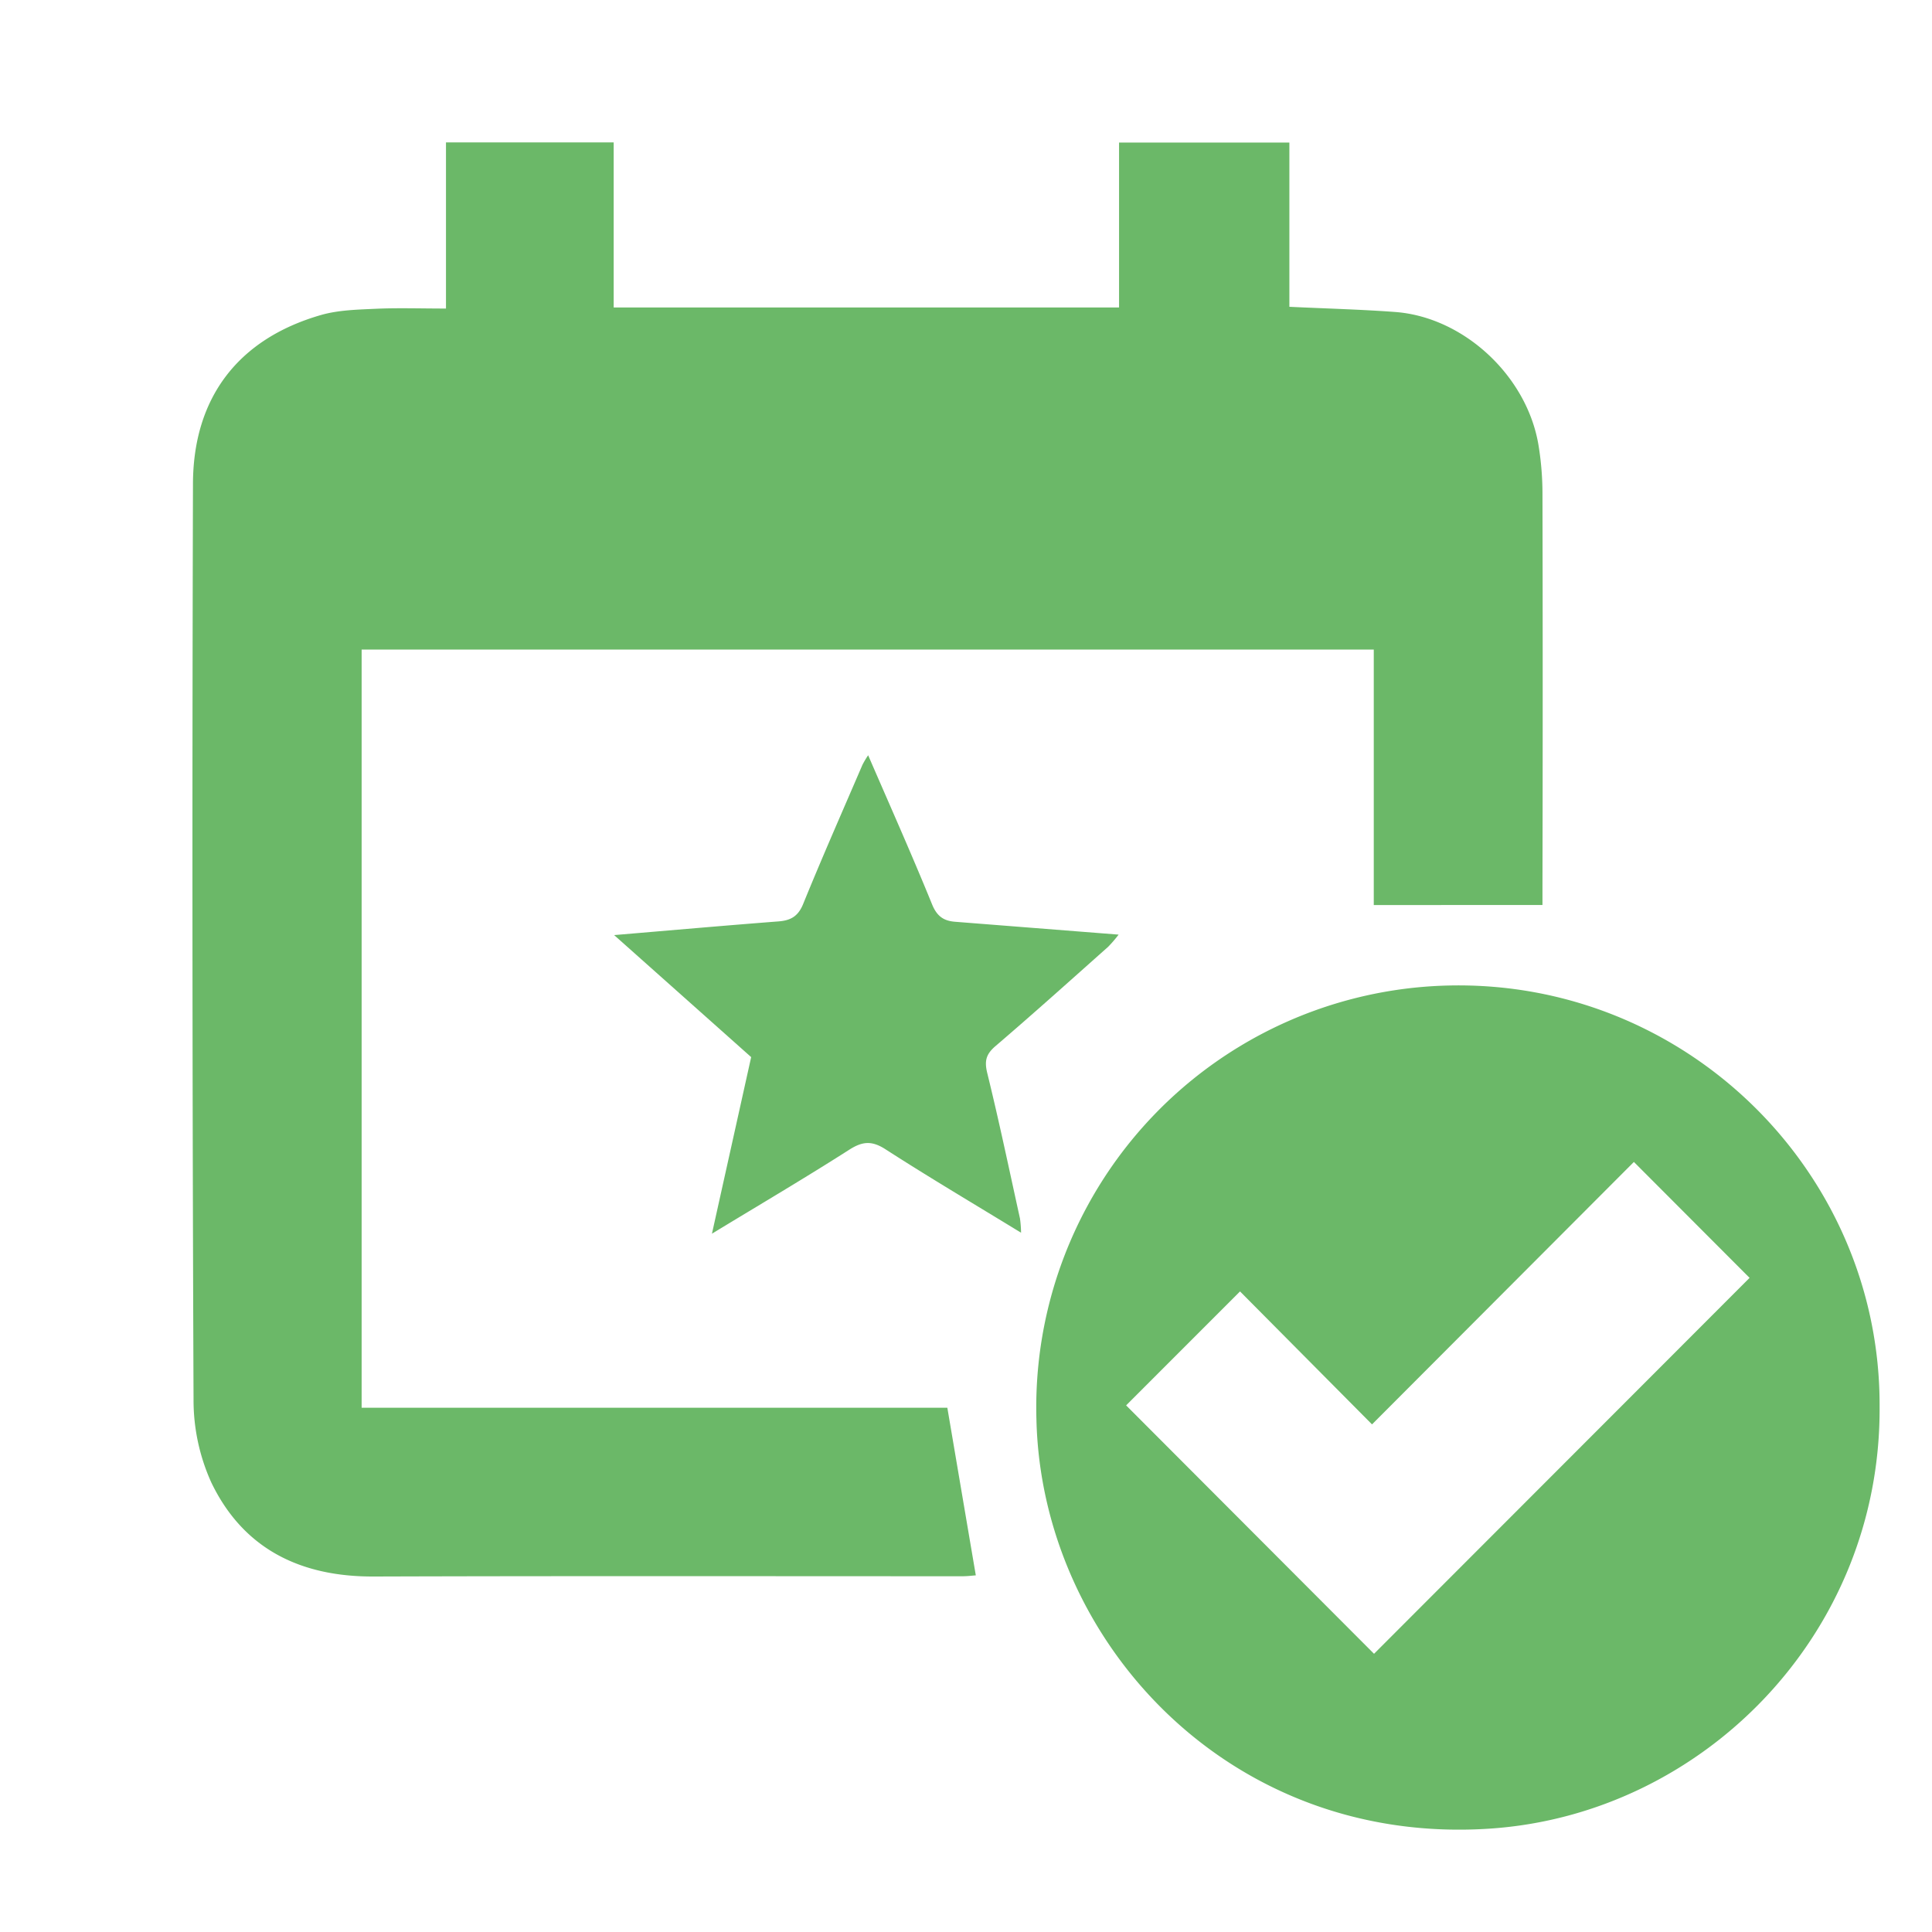
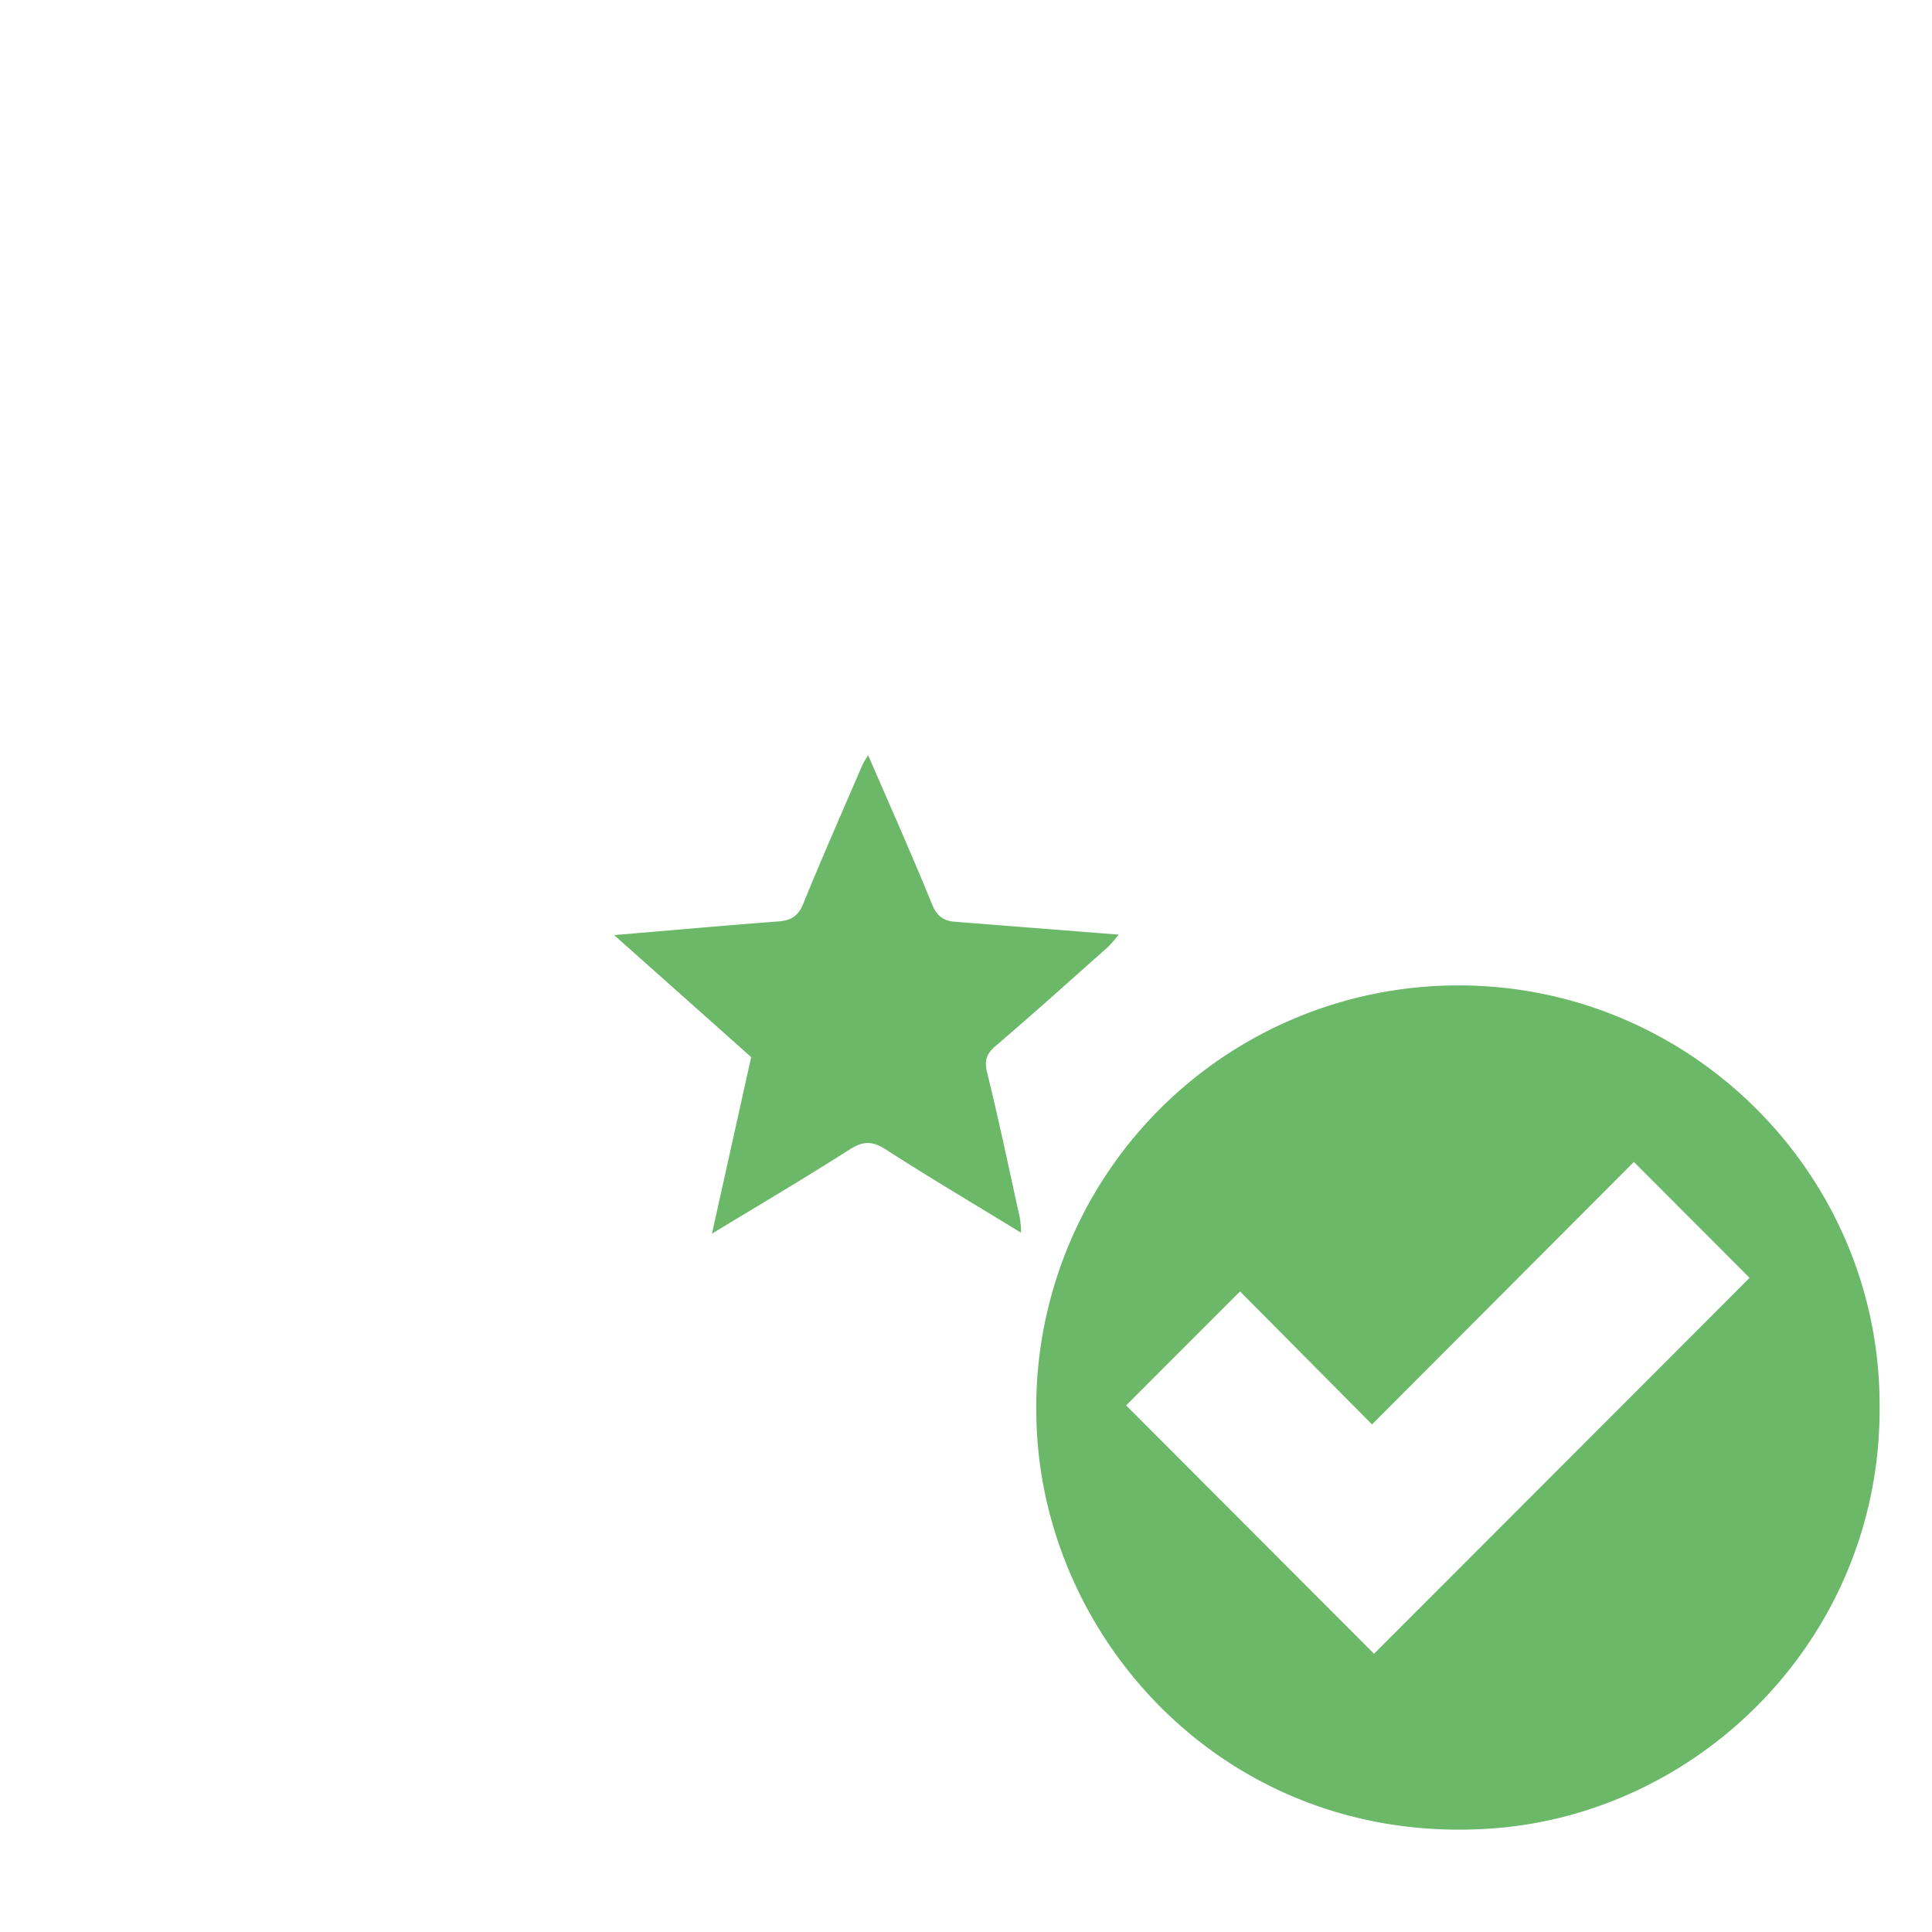
<svg xmlns="http://www.w3.org/2000/svg" id="Camada_1" data-name="Camada 1" viewBox="0 0 500 500">
  <defs>
    <style>.cls-1{fill:#6bb868;}</style>
  </defs>
-   <path class="cls-1" d="M245.17,364.32c2.52,14.85,4.92,29,7.37,43.39-.5,0-1.95.22-3.39.22-50.85,0-101.69-.09-152.53.07-18.86.05-33.62-7.11-41.91-24.28a51.66,51.66,0,0,1-4.62-21.6q-.48-118.37-.15-236.73c0-22.46,11.71-37.71,33.18-43.88,4.49-1.28,9.38-1.38,14.11-1.6,5.78-.26,11.57-.06,18.19-.06v-43h43.4V79.58H289.61V36.89h44.08V79.4c9.44.45,18.42.68,27.37,1.34,17.84,1.33,34.24,16.67,37.13,34.64a77.94,77.94,0,0,1,1,12.2q.12,50.73,0,101.46v5.18H355.53V168.1H93.59V364.32Z" />
  <path class="cls-1" d="M486.44,364c.38,59-45.78,105.44-100.62,109.23-67.67,4.67-116.23-48.53-117.59-105.78A109.2,109.2,0,0,1,374.94,255.05C436.35,253.65,486.67,303.32,486.44,364Zm-195-.29L355.6,428c32.21-32.25,64.95-65,97.19-97.29l-29.94-30-67.77,67.92-34.16-34.41Z" />
  <path class="cls-1" d="M158.94,242c15.05-1.27,28.77-2.48,42.51-3.54,3.19-.24,5.11-1.32,6.41-4.52,4.92-12.09,10.18-24,15.34-36a22.72,22.72,0,0,1,1.48-2.48c5.66,13.08,11.32,25.76,16.55,38.61,1.25,3.06,3,4.25,5.92,4.48l42.35,3.33a33.24,33.24,0,0,1-2.71,3.15c-9.67,8.6-19.3,17.26-29.14,25.68-2.44,2.09-2.93,3.81-2.15,7,3.07,12.49,5.7,25.08,8.47,37.64a29.94,29.94,0,0,1,.28,3.68c-12.07-7.39-23.72-14.27-35.09-21.6-3.57-2.3-6-2.05-9.44.16-11.41,7.29-23.09,14.16-35.47,21.69,3.47-15.63,6.76-30.41,10.15-45.7Z" />
</svg>